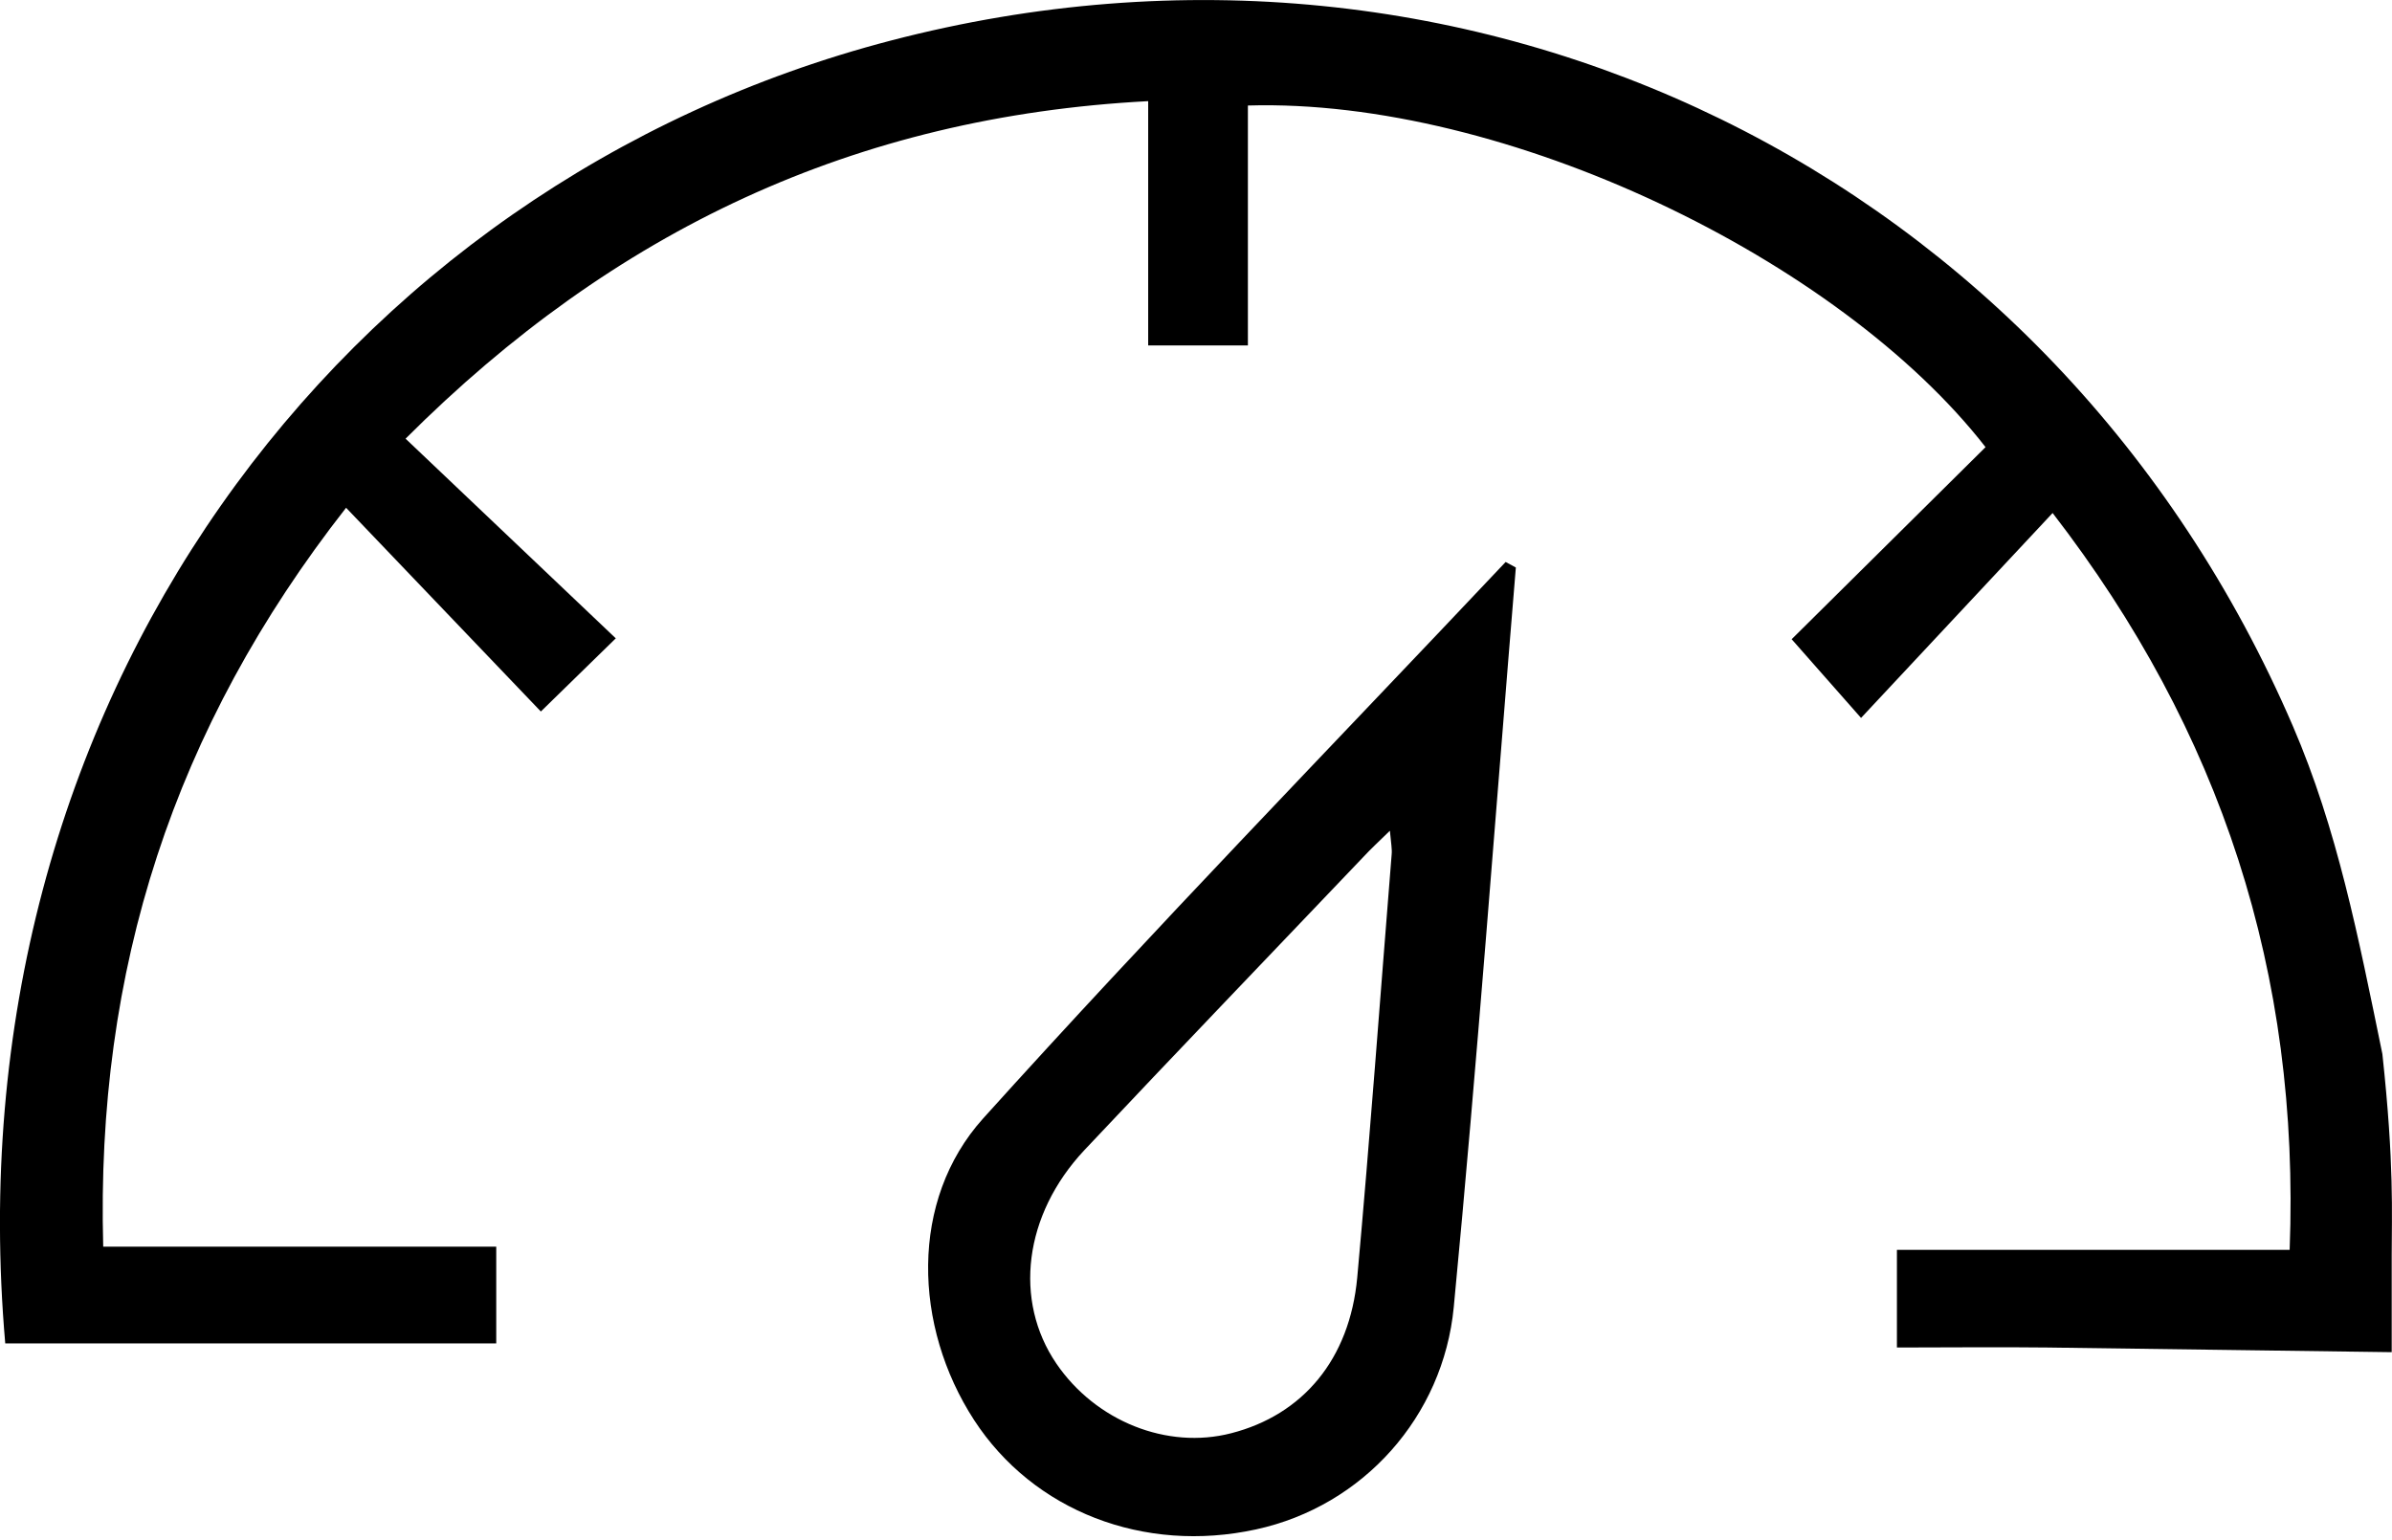
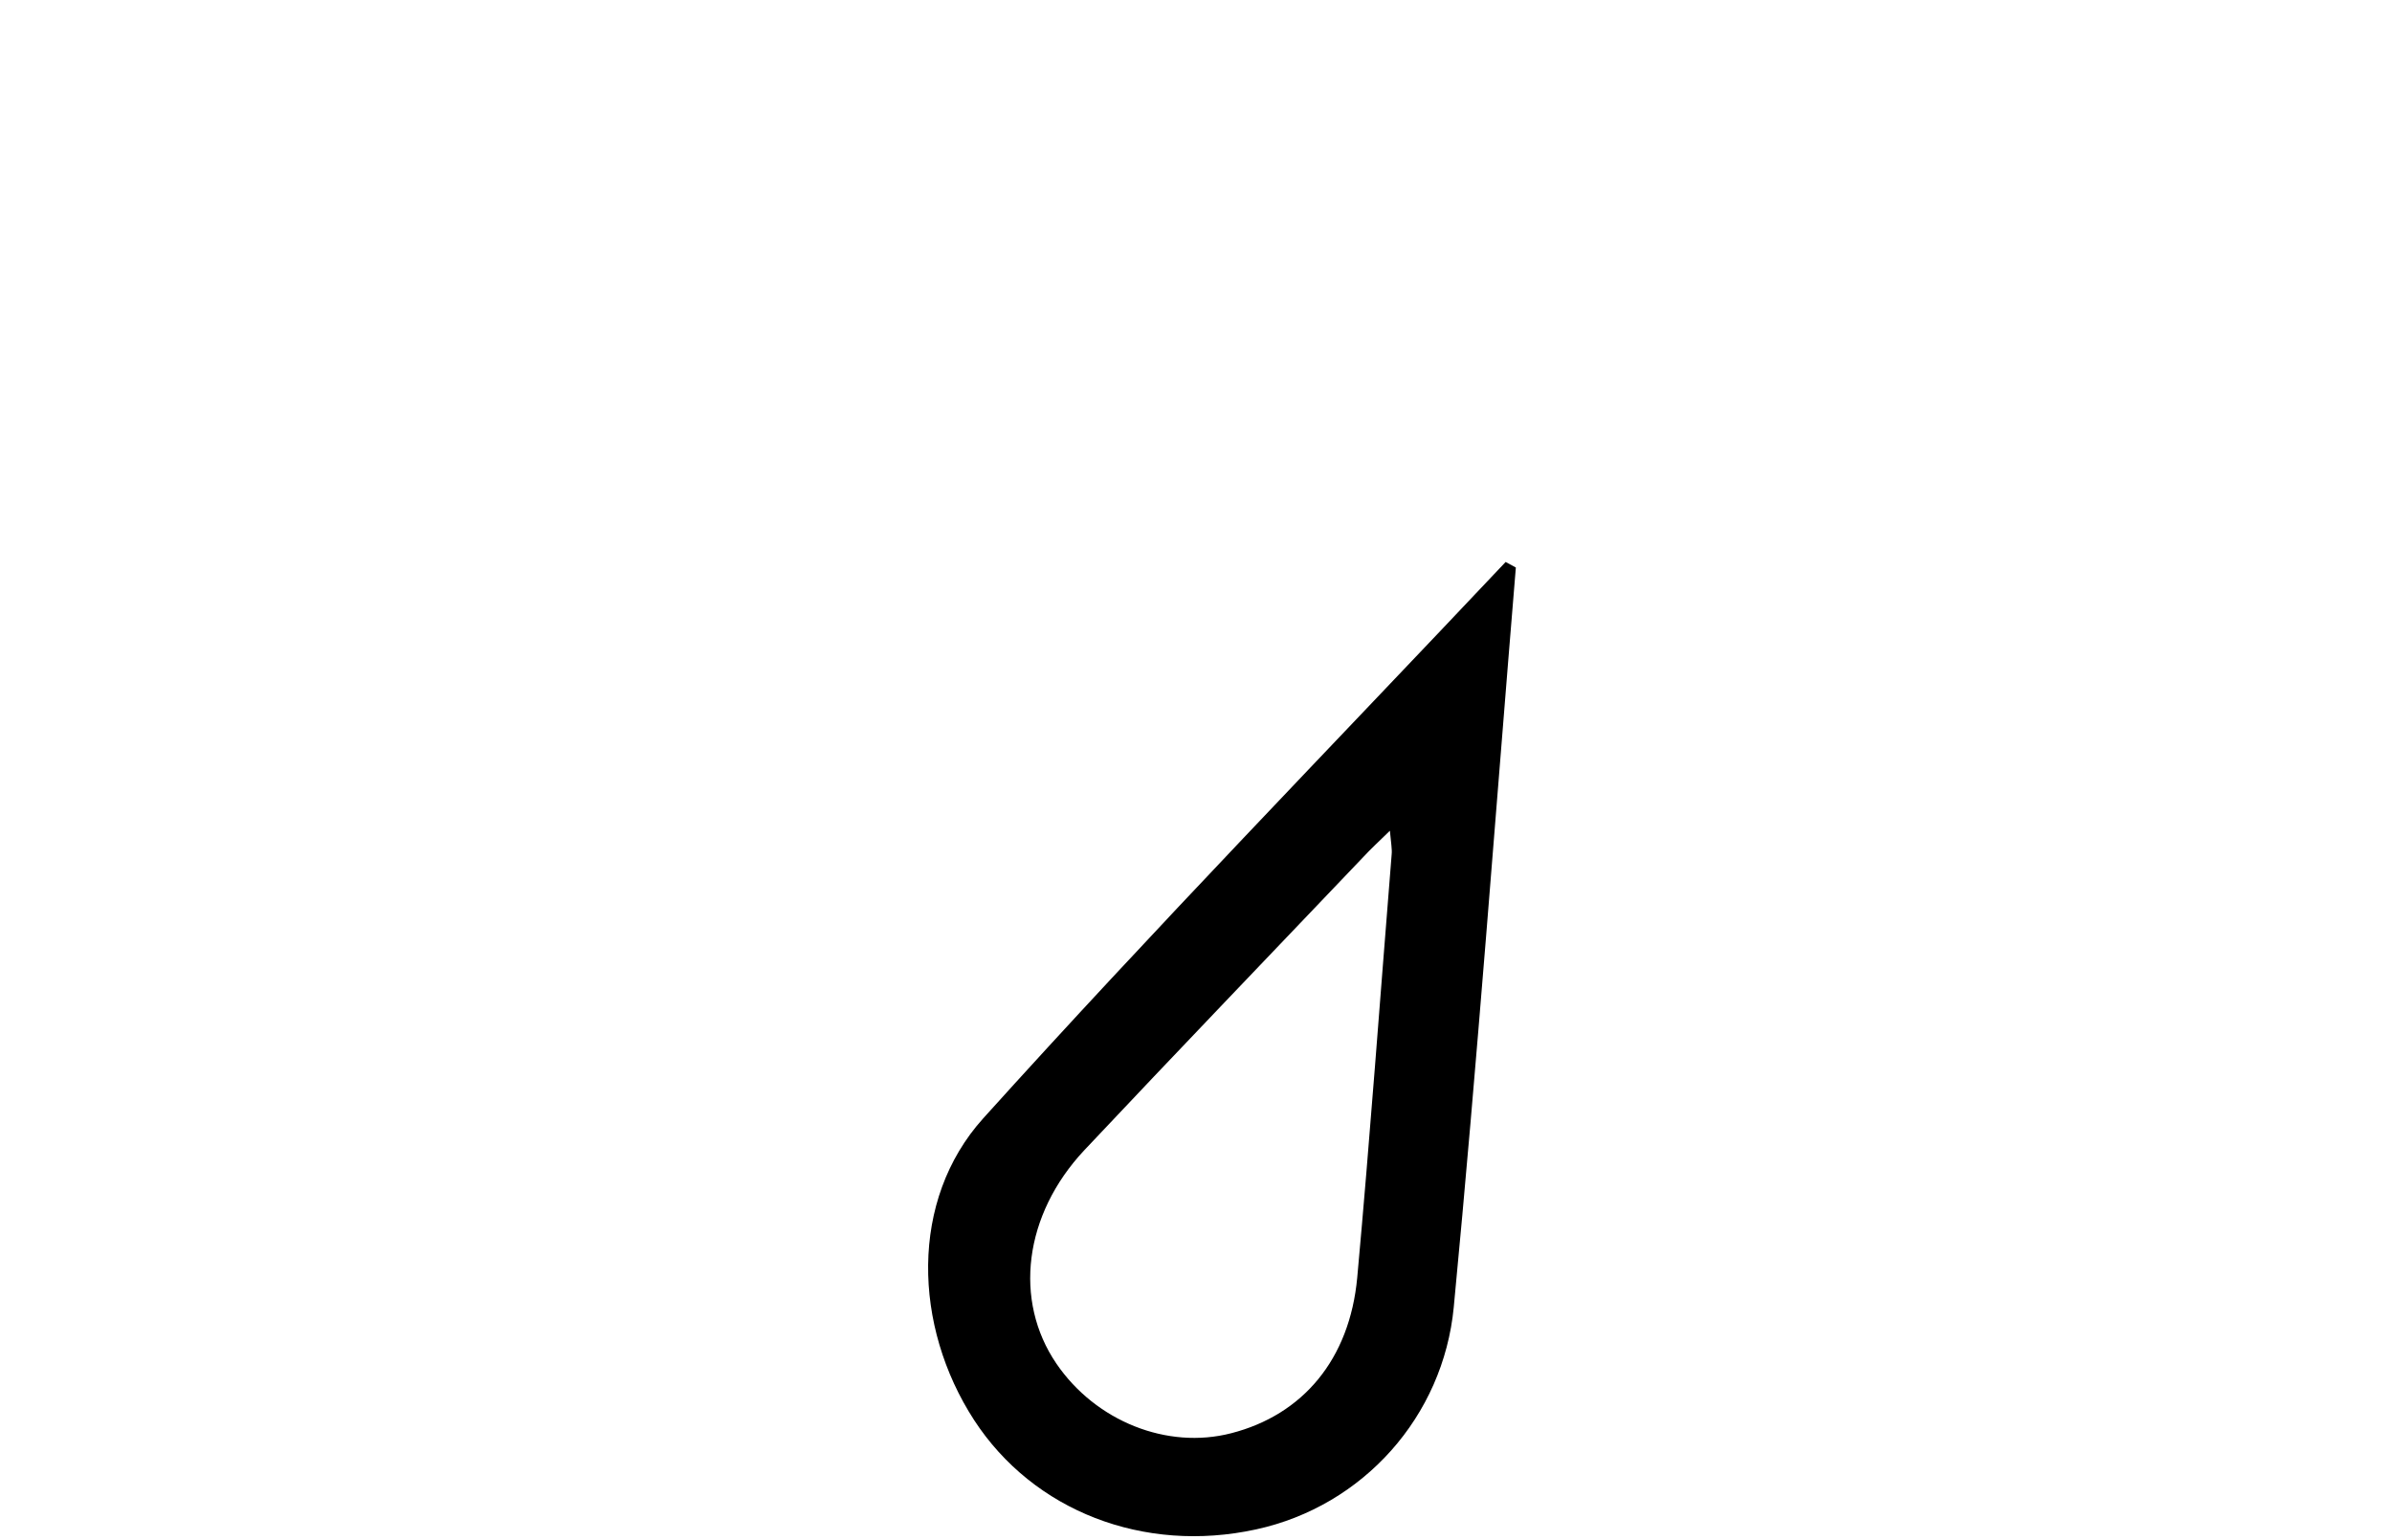
<svg xmlns="http://www.w3.org/2000/svg" version="1.1" id="Calque_1" x="0px" y="0px" viewBox="0 0 820.4 528.3" style="enable-background:new 0 0 820.4 528.3;" xml:space="preserve">
-   <path d="M820.4,463.9c-39.4-0.5-78.8-1.1-118.2-1.6c-17-0.2-33.9,0-51.6,0v-33.5h134.7c3.6-94.9-23.5-177.9-81.3-252.8l-65.7,70.3  l-23.8-27l66.5-65.9C630.9,89,516.4,33.6,428,36.2v82.3h-34.2V34.7C293.2,40,210.6,79,139.1,150.5l72.1,68.5l-25.7,25.1l-66.8-69.9  c-59.2,75.6-85.9,158.6-83.3,253.5h134.8v33.2H1.8c-19.1-219.5,114.9-397.8,303.8-447c199.5-52,399.1,45.5,480.8,235.2  c15.2,35.3,22.4,72,30.7,112.5c4.1,38,3.2,55,3.2,69V463.9z" />
  <path d="M519.9,194.7c-7,84.6-13.2,169.3-21.3,253.8c-3.6,37.4-31,68.2-67.8,76.2c-38.5,8.4-76.4-6.3-96.7-37.5  c-20.9-32.2-22.2-75.4,3.1-103.5c58.4-64.8,119.3-127.4,179.2-190.9L519.9,194.7z M476.7,285c-4.1,4-6.7,6.4-9.1,9  c-31.9,33.5-64,66.9-95.7,100.6c-20.8,22.2-24.3,51.6-9.6,73.2c13.5,19.8,38,29.6,60,23.9c24.5-6.3,40.6-25.3,43.2-53.4  c4.4-48.3,7.9-96.7,11.8-145.1C477.5,291.4,477.1,289.4,476.7,285L476.7,285z" />
</svg>